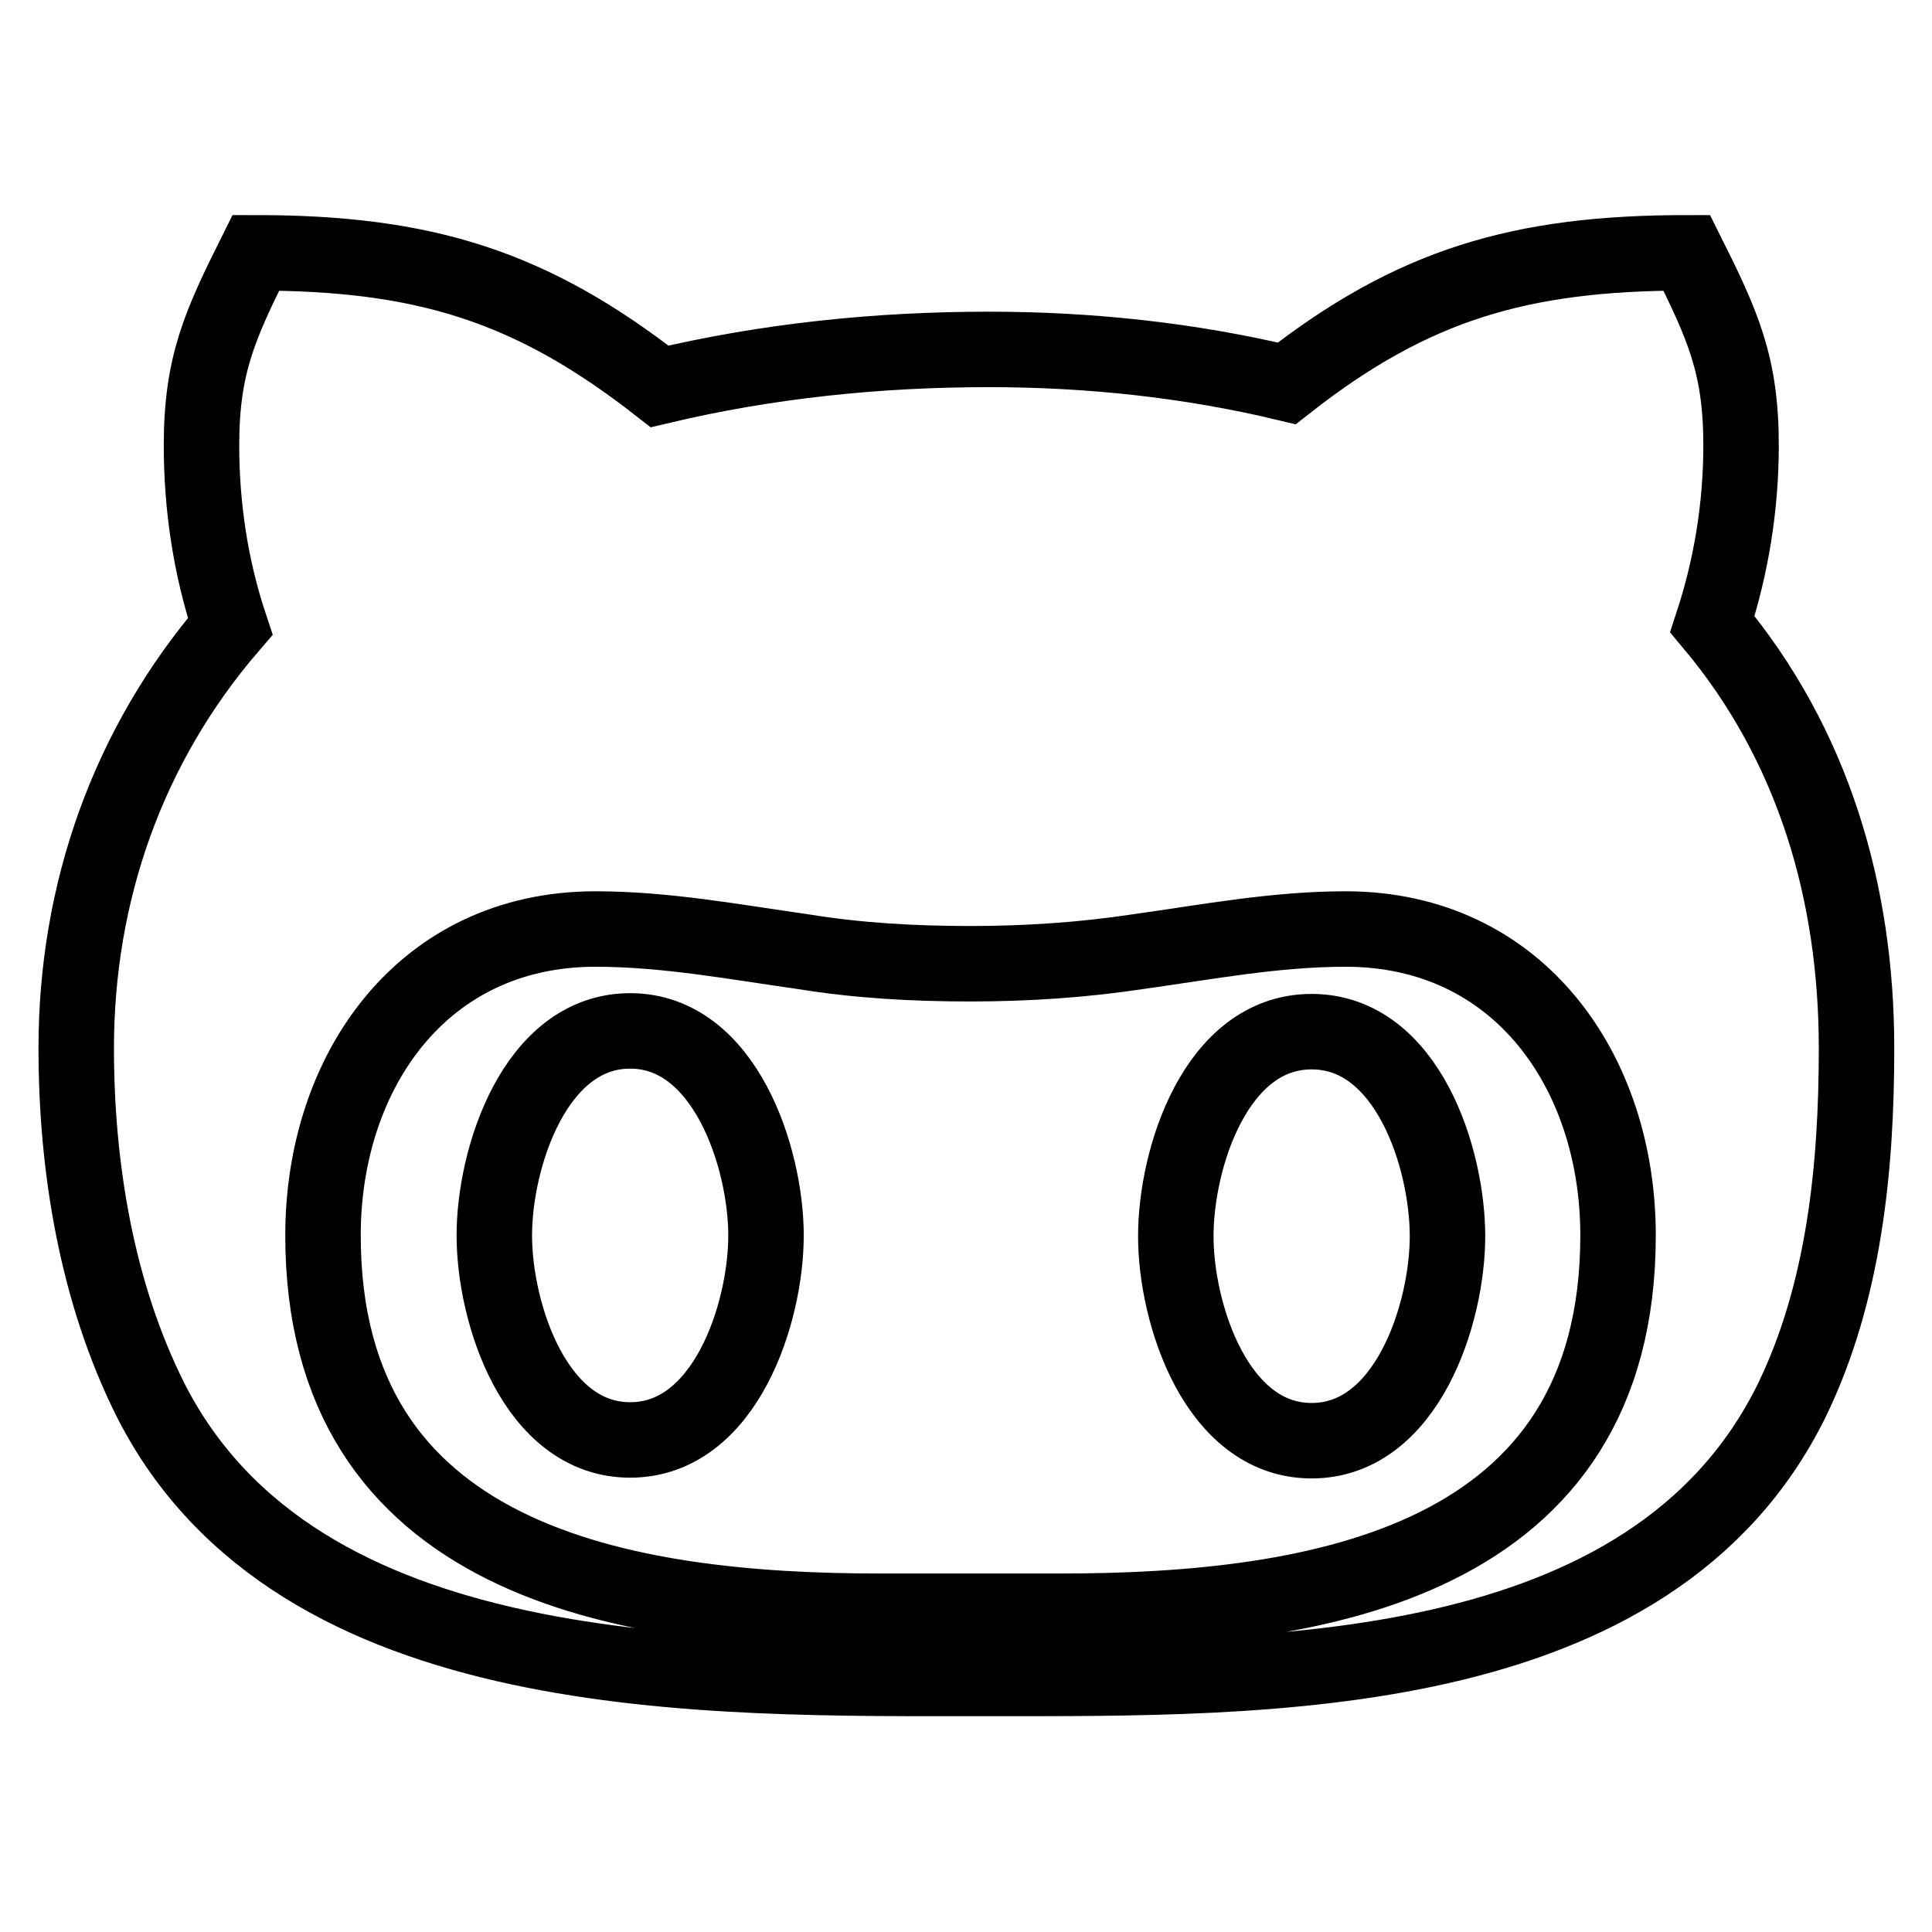
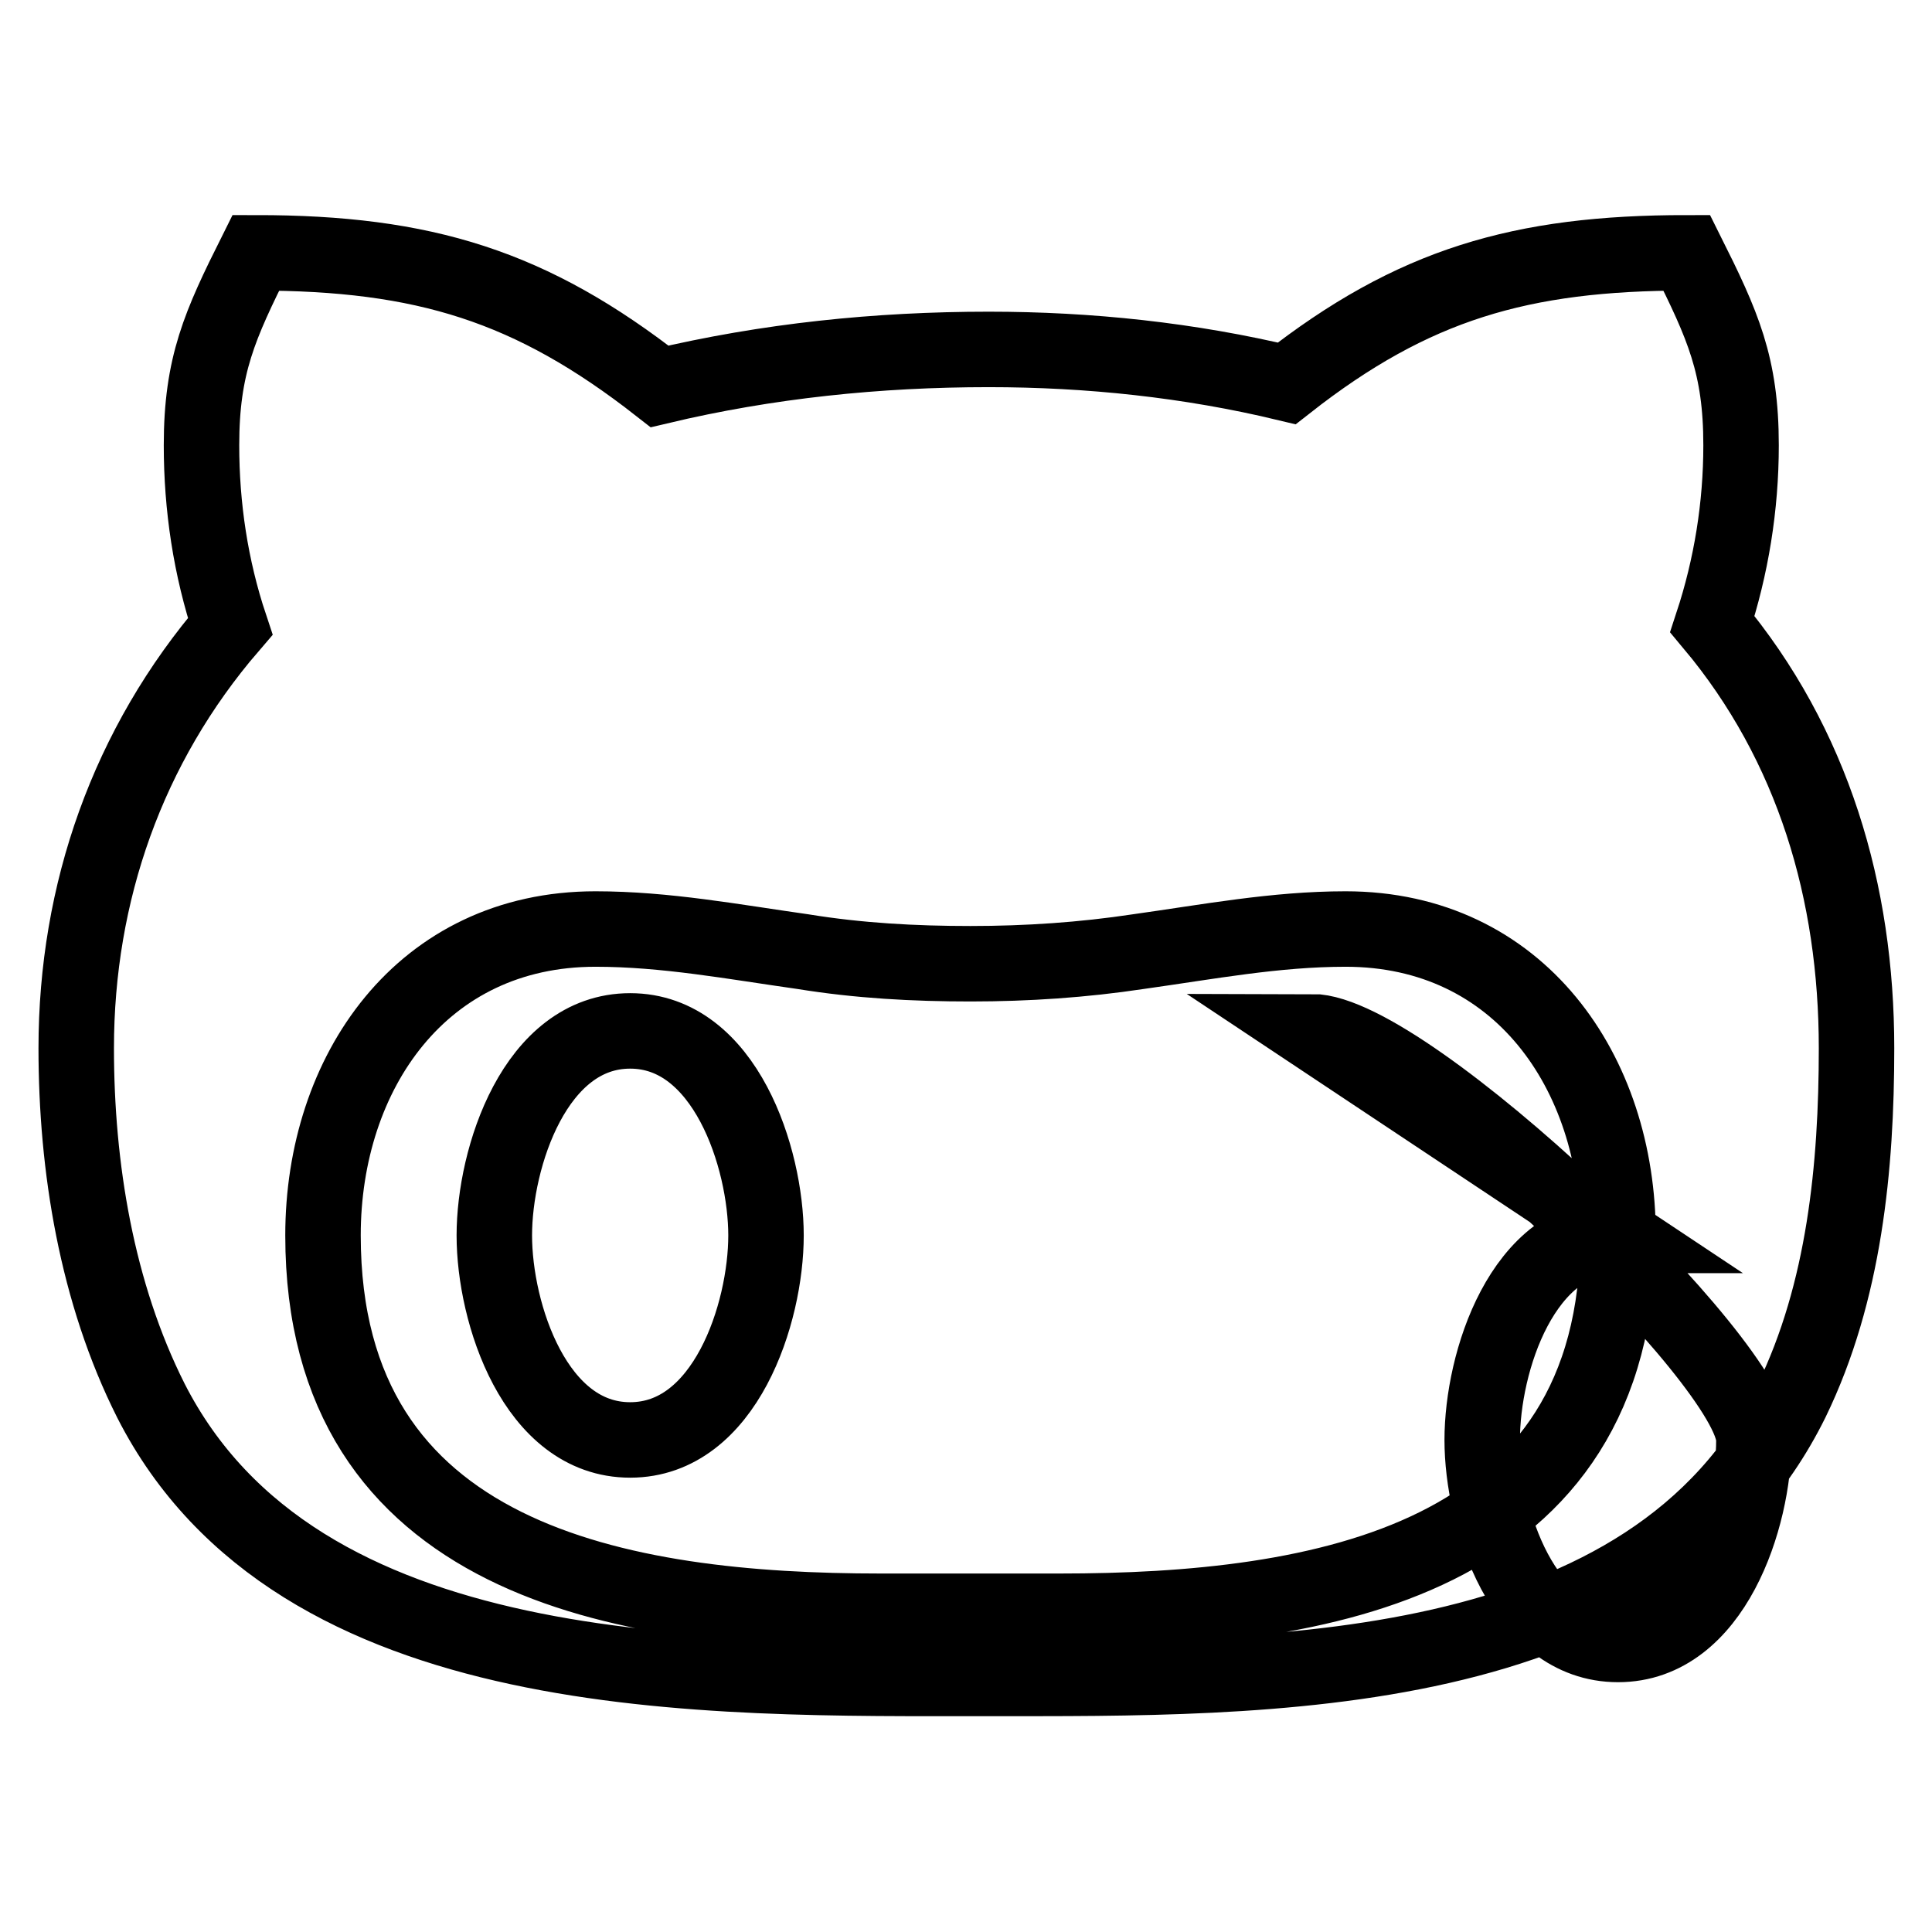
<svg xmlns="http://www.w3.org/2000/svg" version="1.1" x="0px" y="0px" viewBox="0 0 256 256" enable-background="new 0 0 256 256" xml:space="preserve">
  <g>
-     <path stroke-width="10" fill-opacity="0" stroke="#000000" d="M101.5,163.7c0,10.3-5.4,27.1-18,27.1s-18-16.8-18-27.1s5.4-27.1,18-27.1S101.5,153.5,101.5,163.7z  M246,138.9c0,15.7-1.6,32.3-8.6,46.7c-18.6,37.7-69.9,36.8-106.5,36.8c-37.3,0-91.5,1.3-110.9-36.8c-7.2-14.3-9.9-31-9.9-46.7 c0-20.6,6.8-40.1,20.4-55.9c-2.6-7.8-3.8-15.9-3.8-24c0-10.6,2.4-15.9,7.2-25.5c22.3,0,36.5,4.4,53.5,17.7 c14.3-3.4,28.9-4.9,43.6-4.9c13.3,0,26.6,1.4,39.5,4.5c16.7-13.1,31-17.3,53-17.3c4.8,9.6,7.2,14.9,7.2,25.5 c0,8.1-1.3,16.1-3.8,23.7C240.3,98.7,246,118.3,246,138.9L246,138.9z M214.4,163.7c0-21.6-13.1-40.6-36.1-40.6 c-9.3,0-18.2,1.7-27.5,3c-7.3,1.1-14.7,1.6-22.2,1.6c-7.5,0-14.8-0.4-22.2-1.6c-9.2-1.3-18.2-3-27.5-3c-23,0-36.1,19-36.1,40.6 c0,43.2,39.5,49.8,73.9,49.8h23.7C174.9,213.5,214.4,207,214.4,163.7z M173.8,136.7c-12.7,0-18,16.8-18,27.1s5.4,27.1,18,27.1 s18-16.8,18-27.1S186.5,136.7,173.8,136.7z" />
+     <path stroke-width="10" fill-opacity="0" stroke="#000000" d="M101.5,163.7c0,10.3-5.4,27.1-18,27.1s-18-16.8-18-27.1s5.4-27.1,18-27.1S101.5,153.5,101.5,163.7z  M246,138.9c0,15.7-1.6,32.3-8.6,46.7c-18.6,37.7-69.9,36.8-106.5,36.8c-37.3,0-91.5,1.3-110.9-36.8c-7.2-14.3-9.9-31-9.9-46.7 c0-20.6,6.8-40.1,20.4-55.9c-2.6-7.8-3.8-15.9-3.8-24c0-10.6,2.4-15.9,7.2-25.5c22.3,0,36.5,4.4,53.5,17.7 c14.3-3.4,28.9-4.9,43.6-4.9c13.3,0,26.6,1.4,39.5,4.5c16.7-13.1,31-17.3,53-17.3c4.8,9.6,7.2,14.9,7.2,25.5 c0,8.1-1.3,16.1-3.8,23.7C240.3,98.7,246,118.3,246,138.9L246,138.9z M214.4,163.7c0-21.6-13.1-40.6-36.1-40.6 c-9.3,0-18.2,1.7-27.5,3c-7.3,1.1-14.7,1.6-22.2,1.6c-7.5,0-14.8-0.4-22.2-1.6c-9.2-1.3-18.2-3-27.5-3c-23,0-36.1,19-36.1,40.6 c0,43.2,39.5,49.8,73.9,49.8h23.7C174.9,213.5,214.4,207,214.4,163.7z c-12.7,0-18,16.8-18,27.1s5.4,27.1,18,27.1 s18-16.8,18-27.1S186.5,136.7,173.8,136.7z" />
  </g>
</svg>